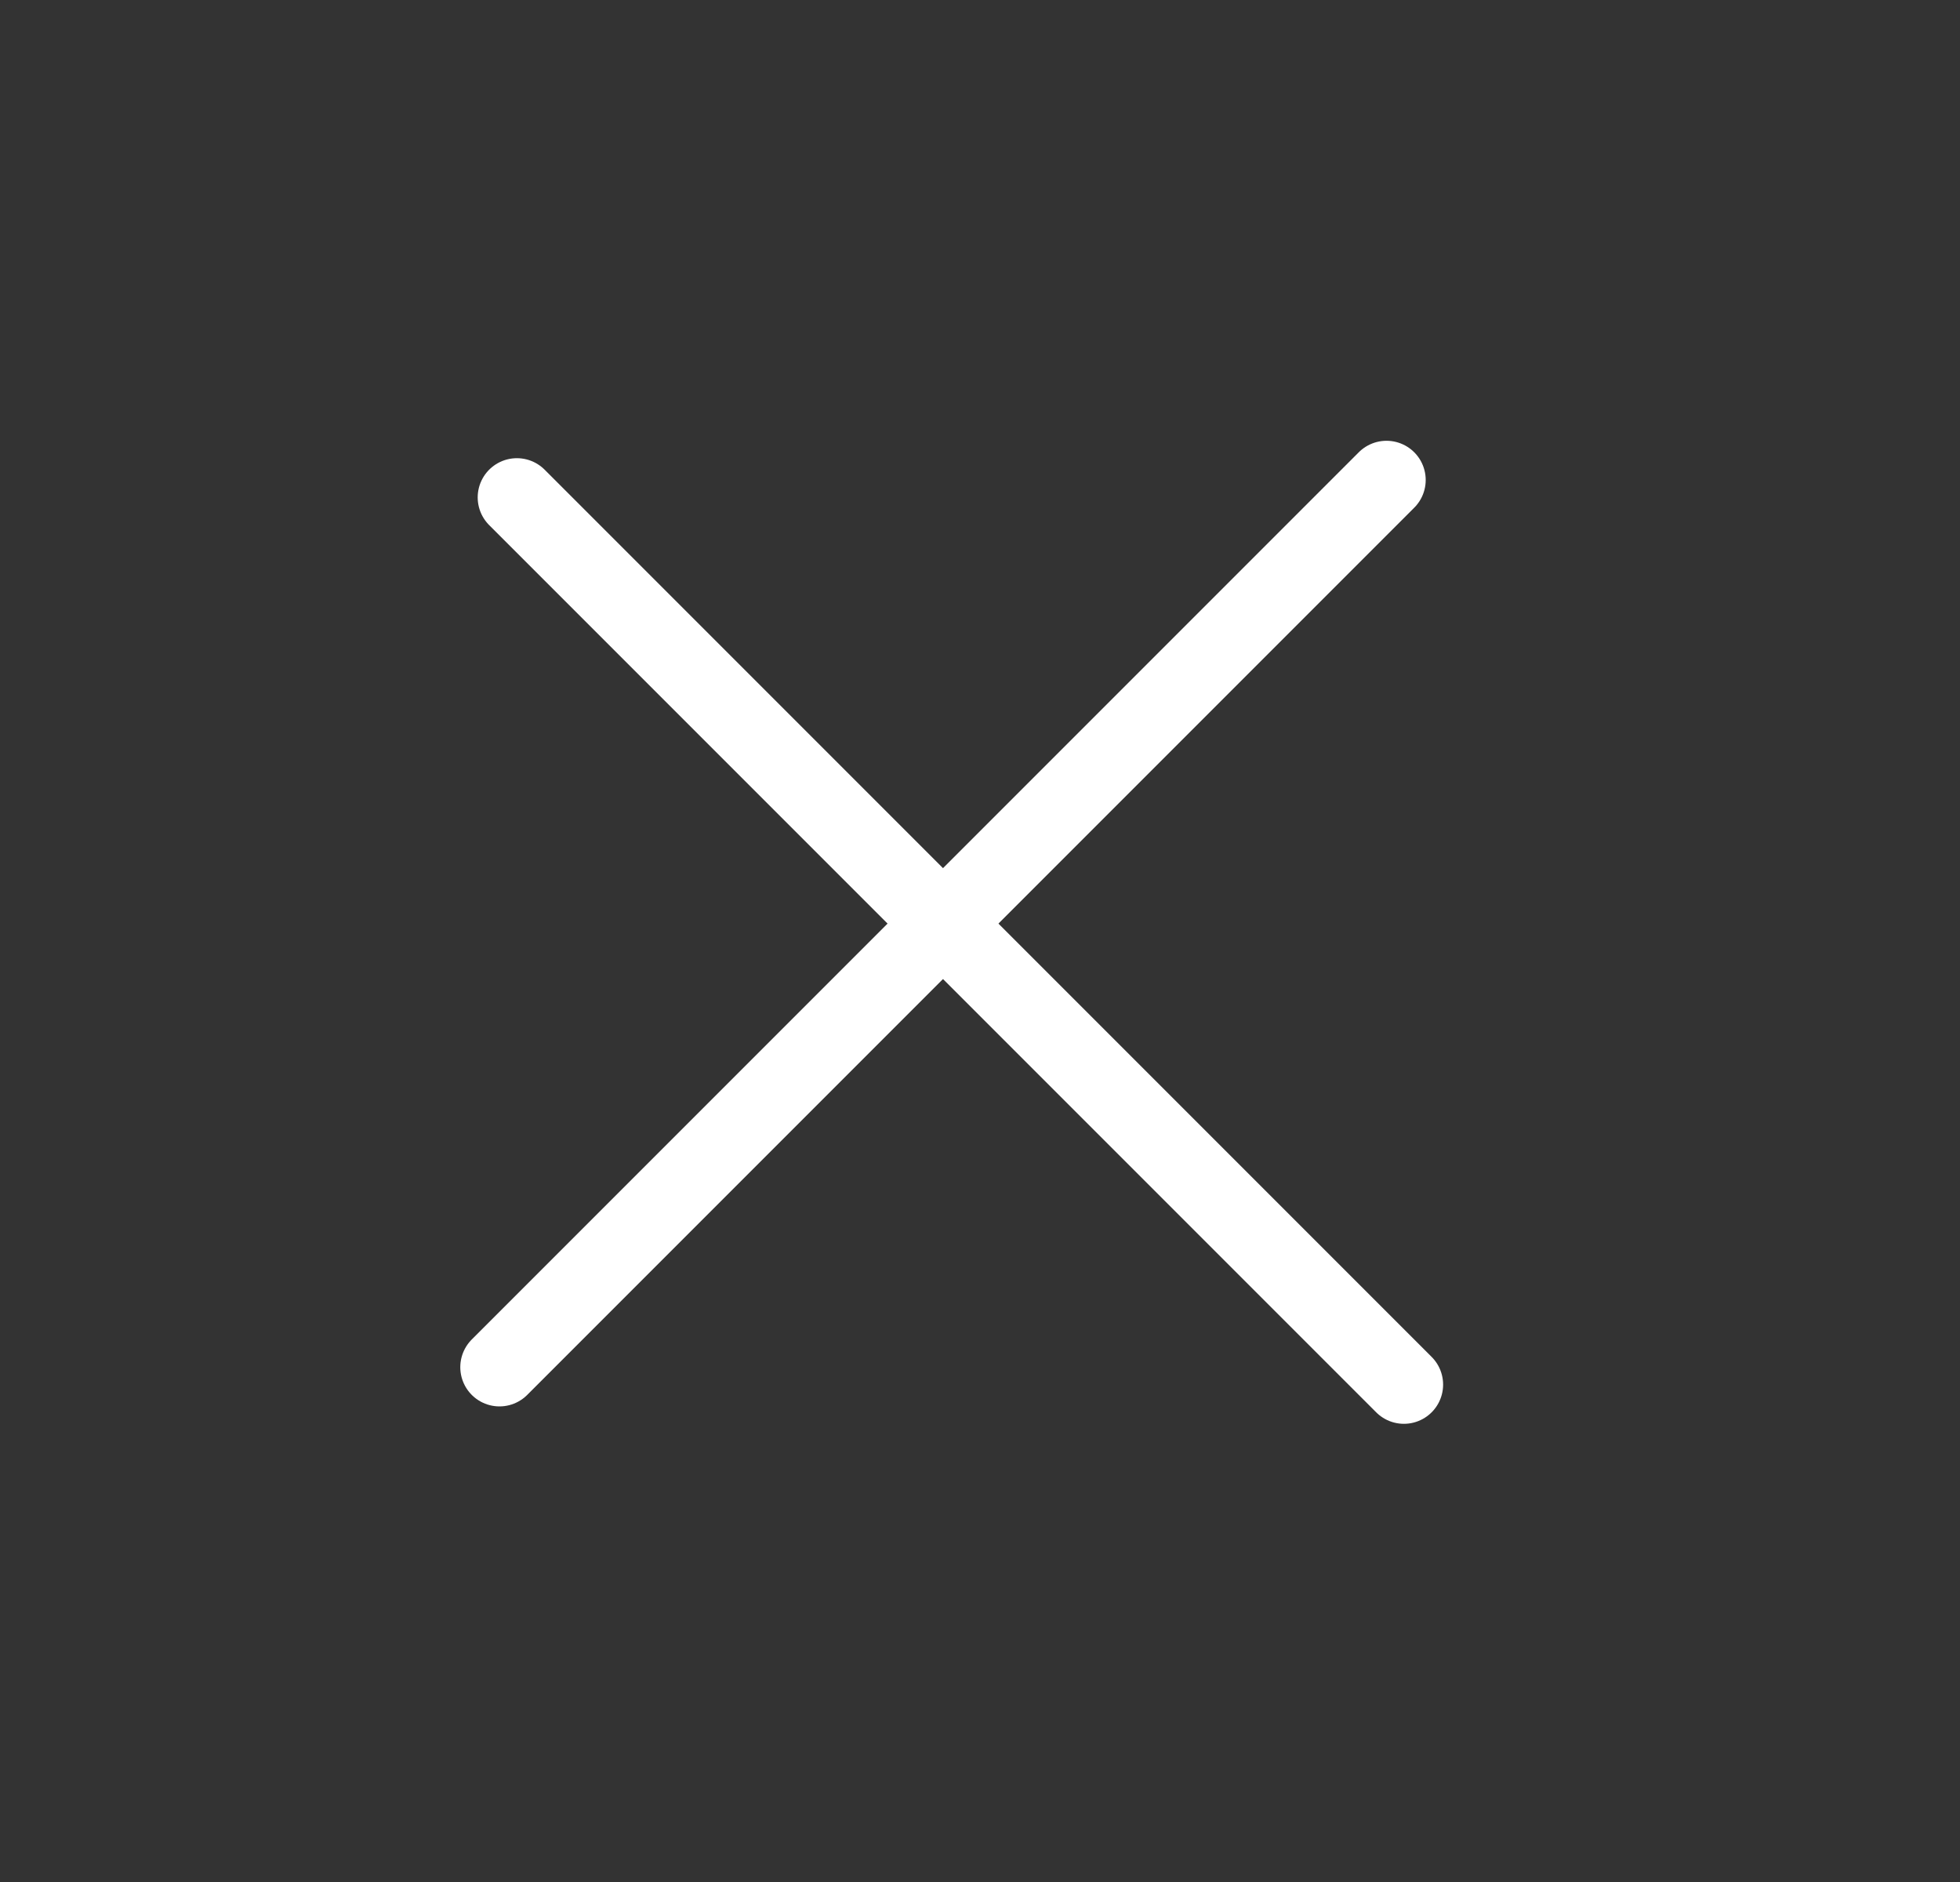
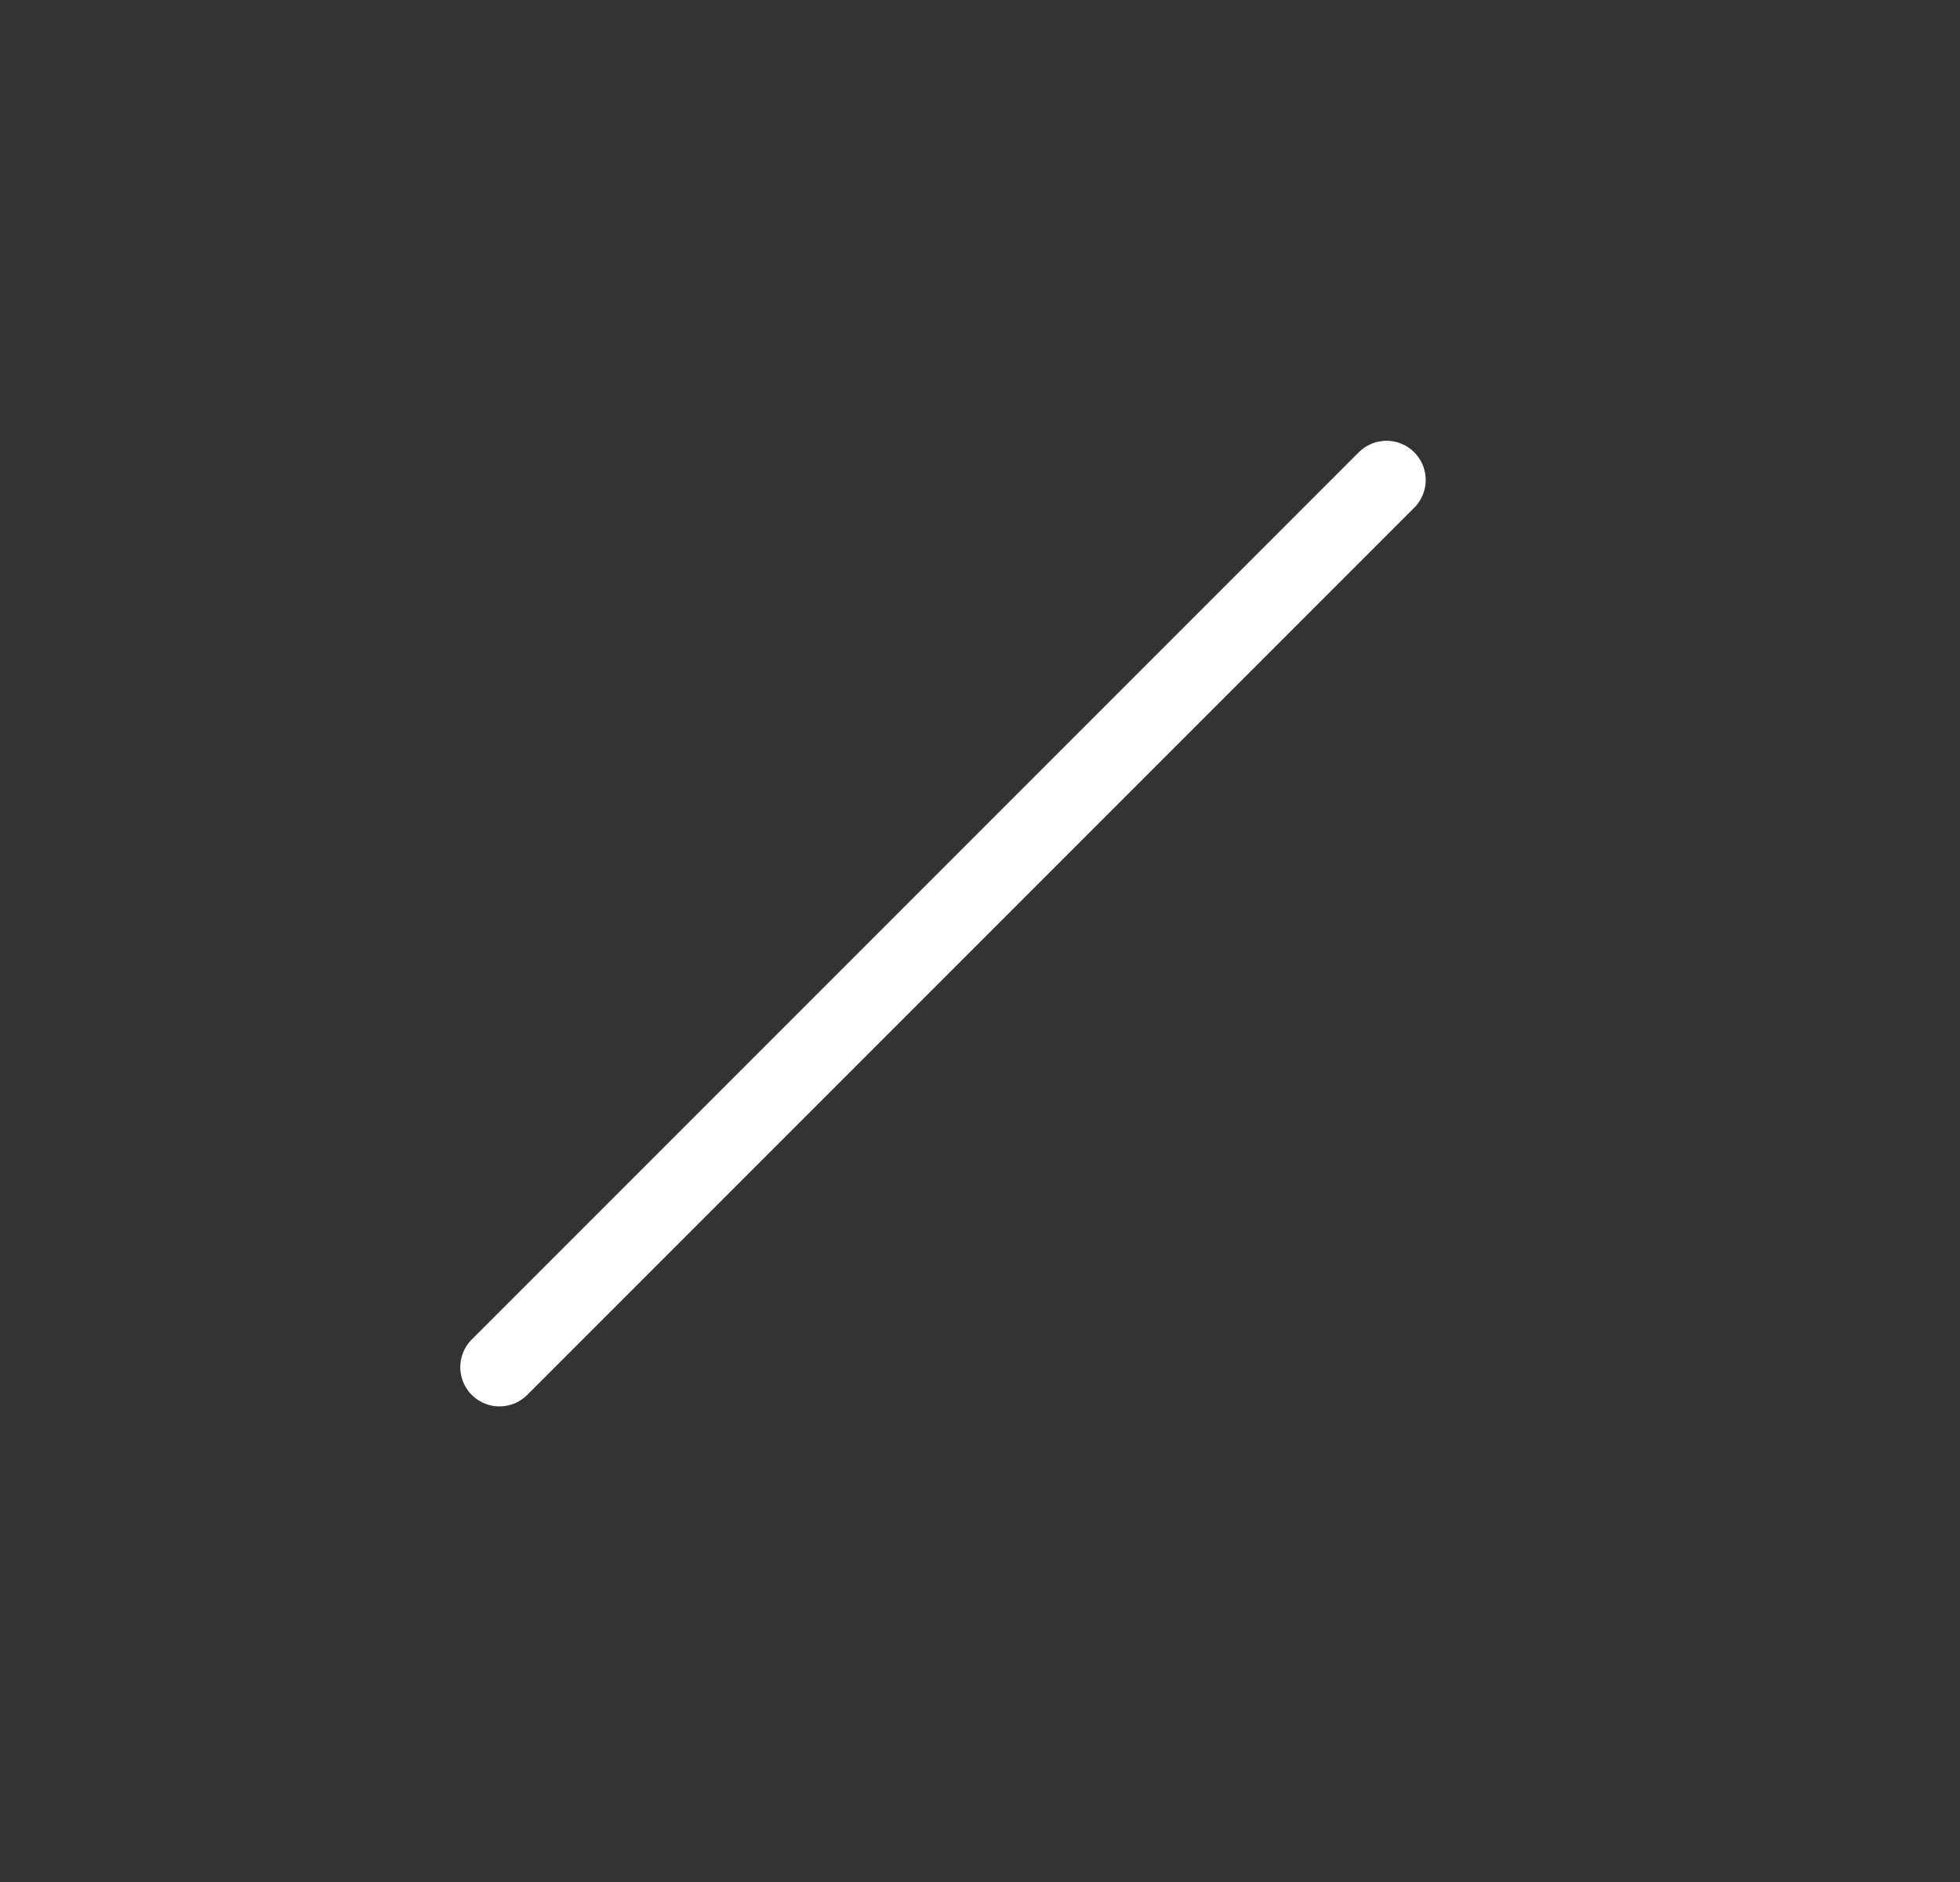
<svg xmlns="http://www.w3.org/2000/svg" width="25" height="24" viewBox="0 0 25 24" fill="none">
  <rect x="0" y="0" width="25" height="24" fill="#333333" stroke="none" />
  <path d="M6.371 17.435L17.685 6.121" stroke="white" stroke-linecap="round" />
-   <path d="M17.907 17.657L6.593 6.343" stroke="white" stroke-linecap="round" />
</svg>